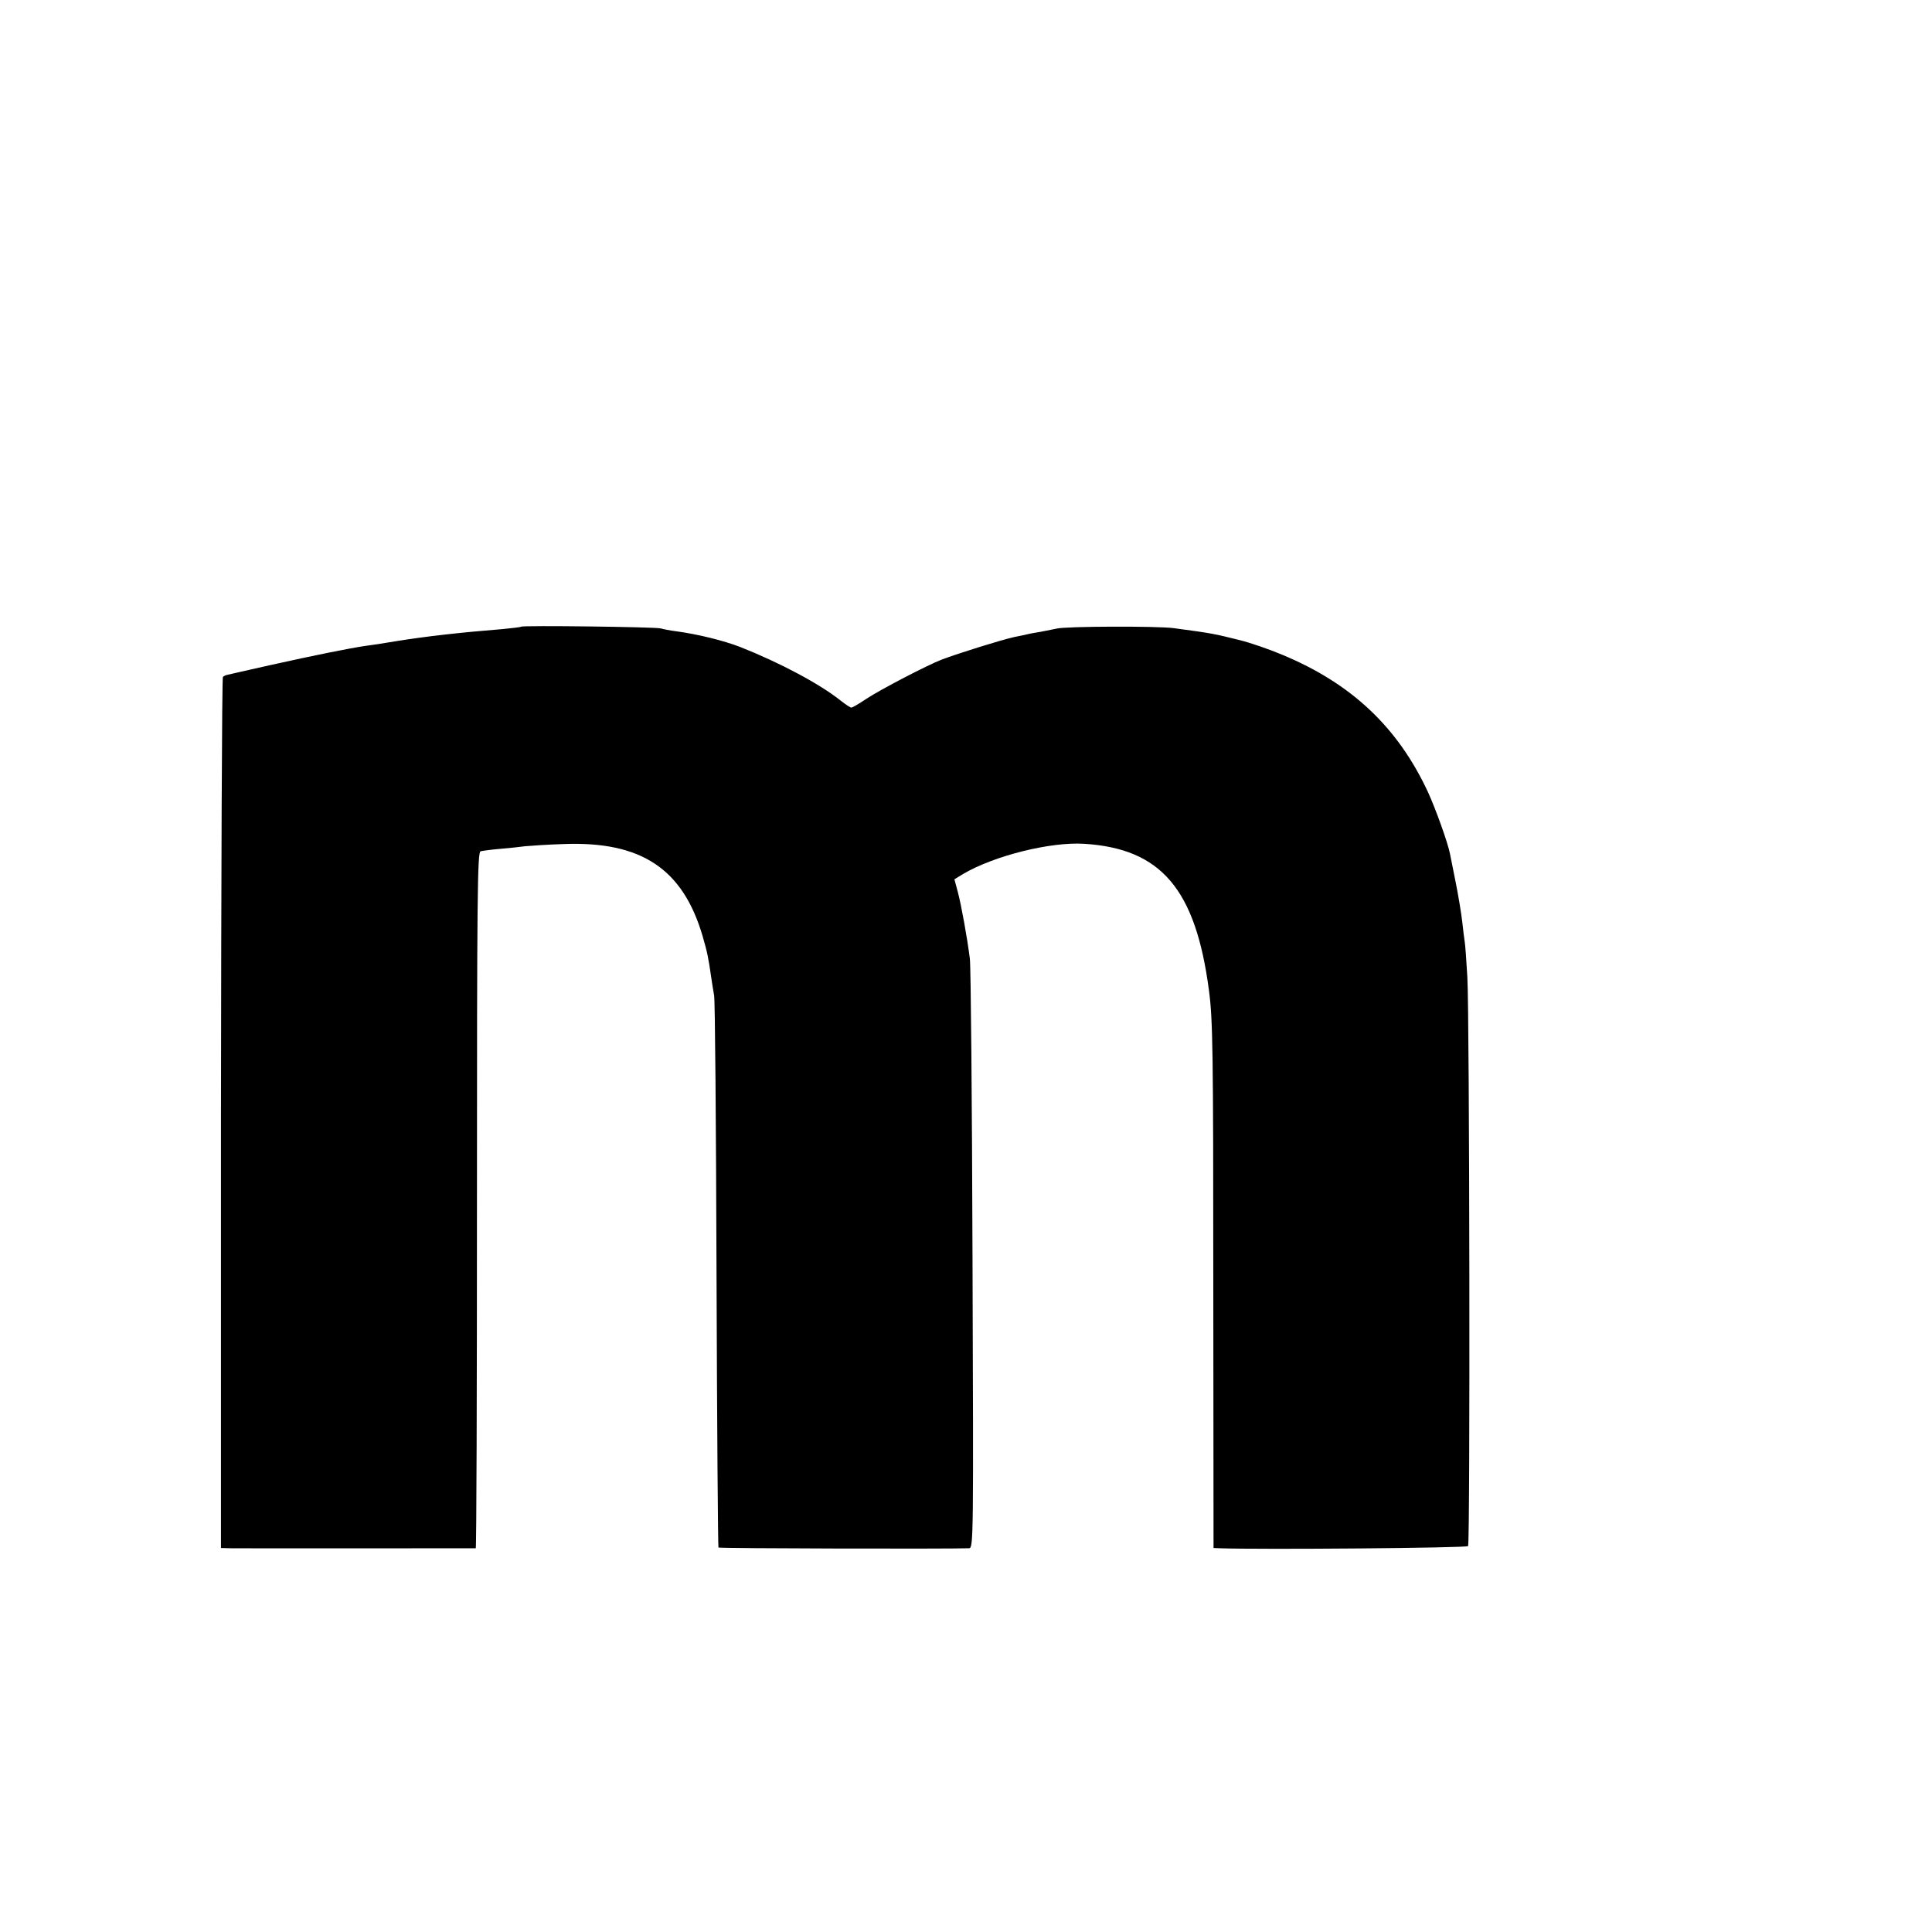
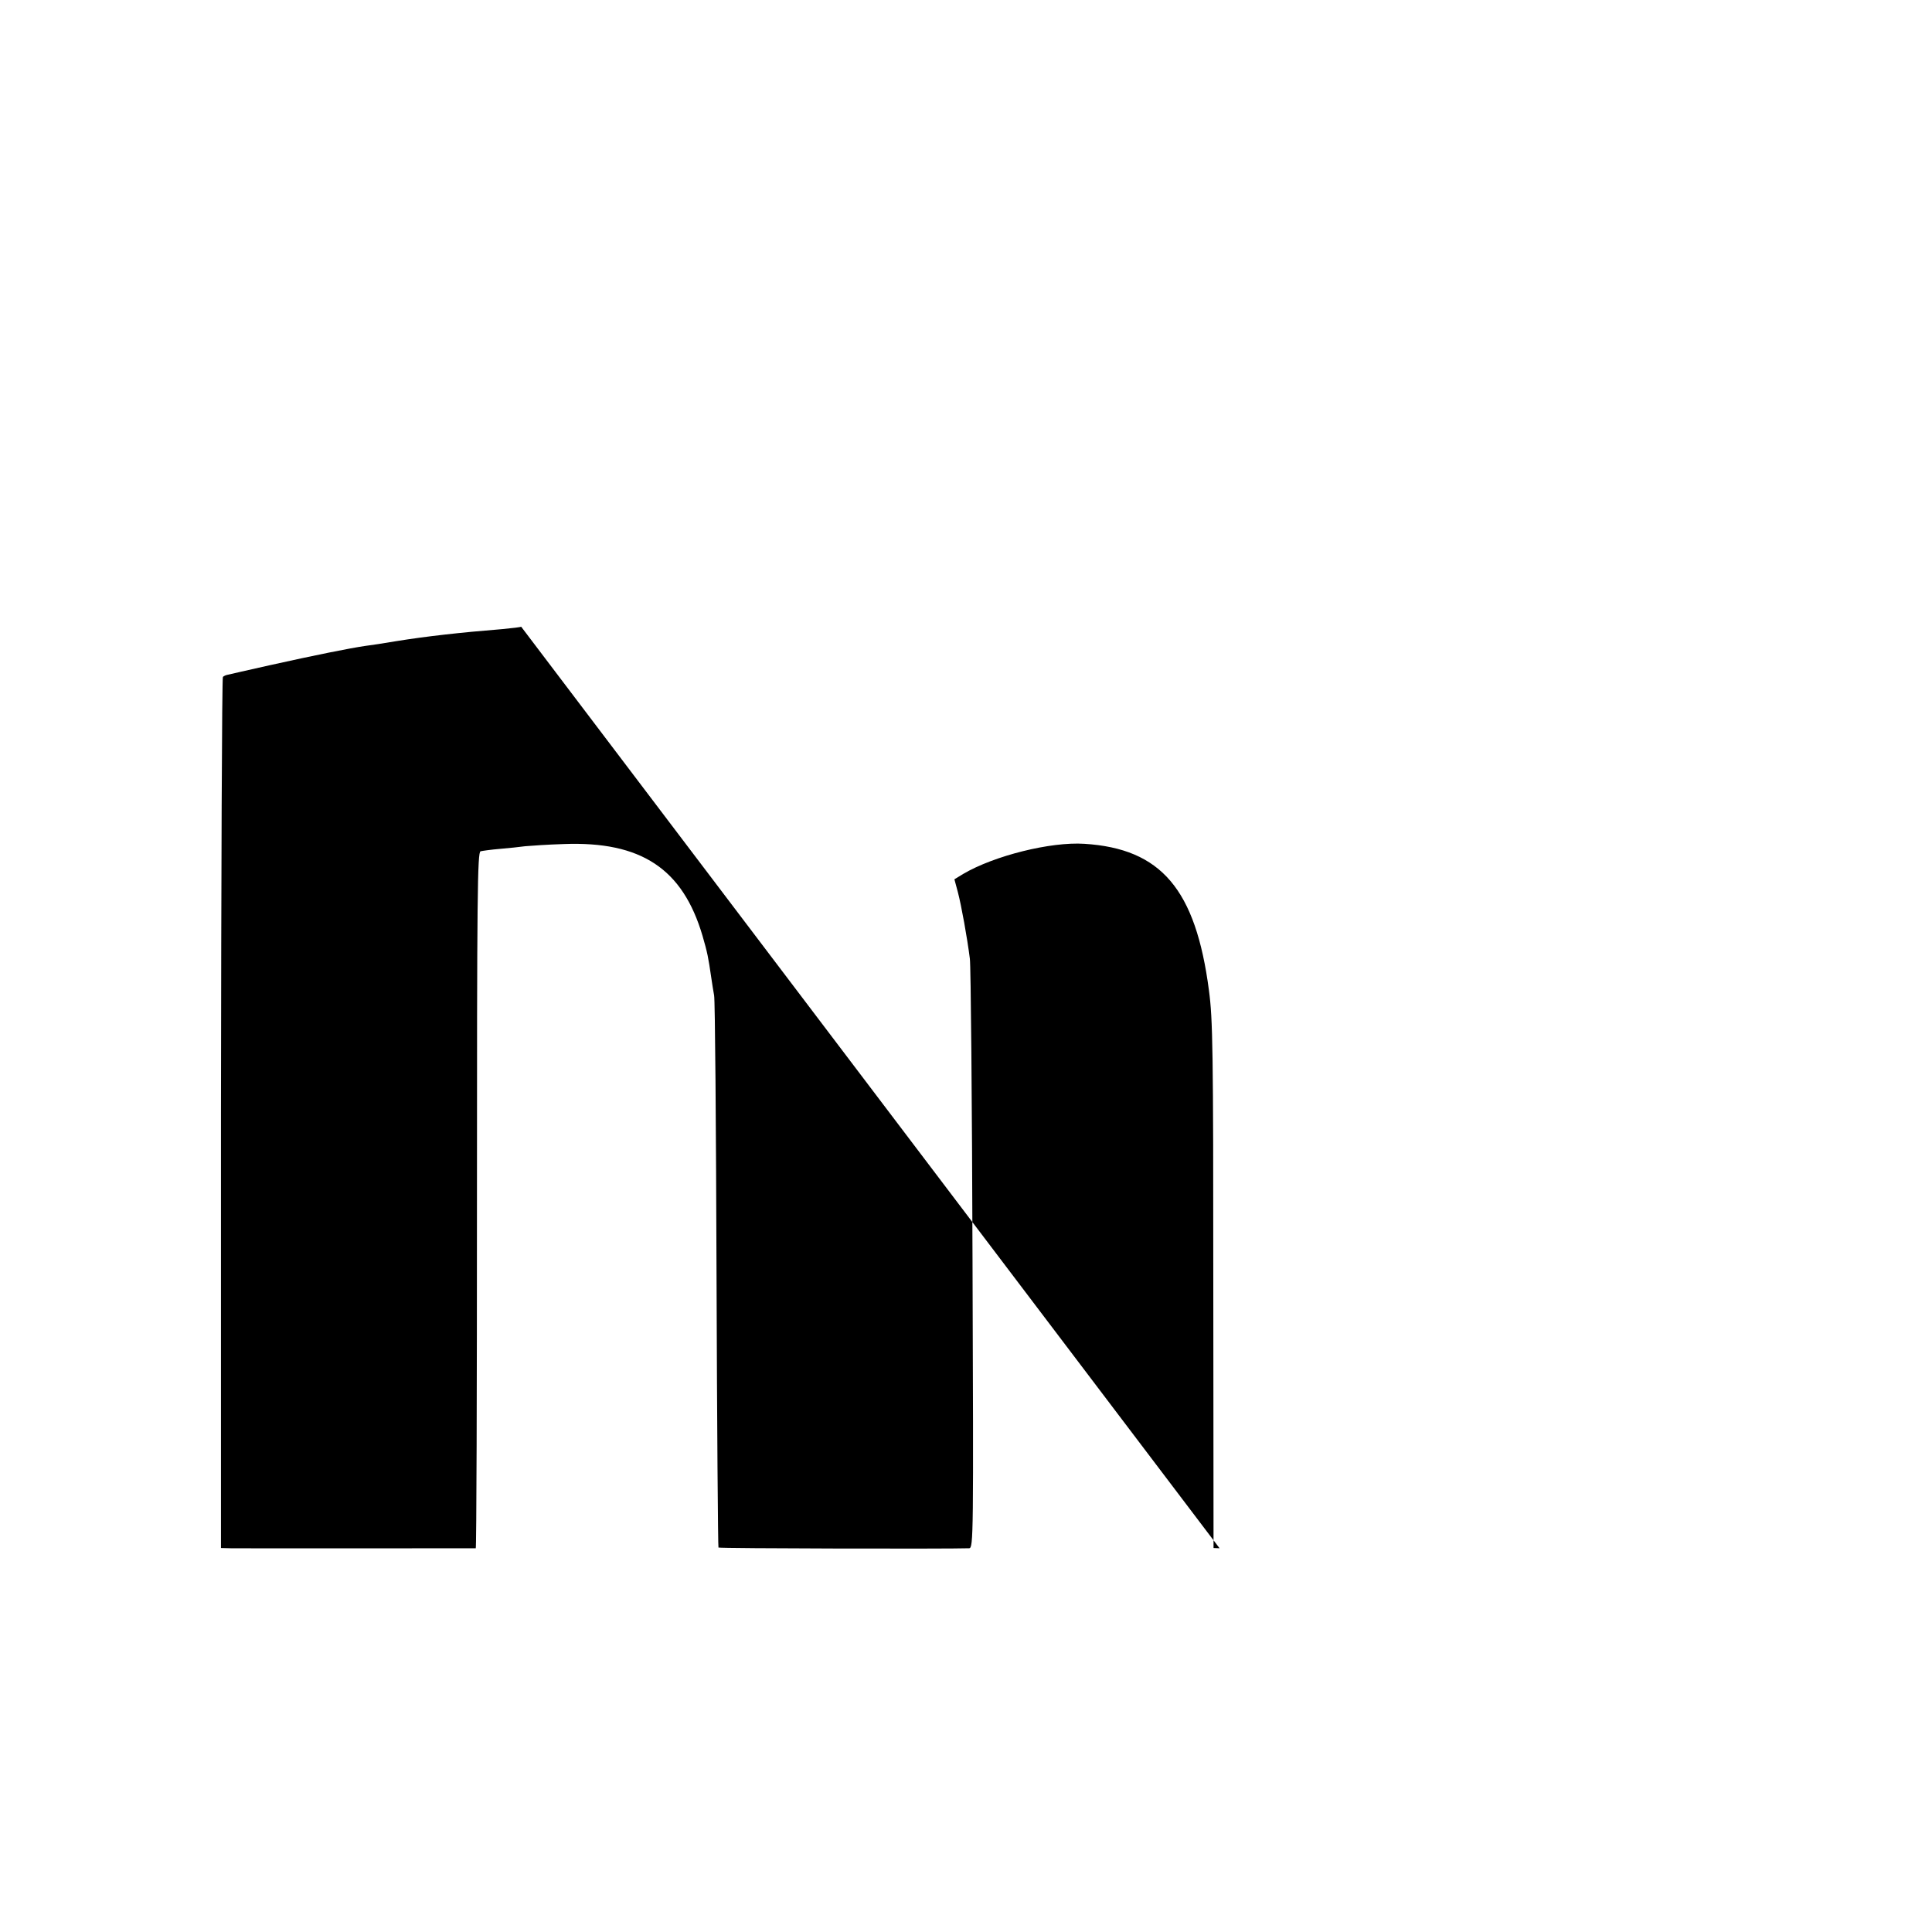
<svg xmlns="http://www.w3.org/2000/svg" version="1.0" width="16pt" height="16pt" viewBox="0 0 16 16" preserveAspectRatio="xMidYMid meet">
  <g transform="translate(0,16) scale(0.002,-0.002)" fill="#000000" stroke="none">
-     <path d="M2158 5405 c-2 -2 -37 -6 -78 -10 -175 -14 -316 -30 -440 -50 -47 -8 -105 -17 -130 -20 -61 -9 -202 -37 -395 -80 -88 -20 -165 -37 -172 -39 -7 -1 -16 -5 -20 -9 -4 -5 -7 -818 -8 -1807 l0 -1800 40 -1 c41 -1 1006 0 1015 0 3 1 5 649 5 1441 0 1274 2 1441 15 1445 8 2 44 7 80 10 36 3 83 8 105 11 22 2 94 7 160 9 320 12 492 -102 574 -380 20 -69 24 -89 36 -172 3 -23 9 -57 12 -75 4 -18 8 -539 10 -1158 2 -618 6 -1126 8 -1128 3 -4 955 -6 1038 -3 18 1 18 47 14 1194 -2 655 -7 1217 -11 1247 -11 87 -35 220 -50 277 l-14 52 36 22 c129 76 363 134 502 125 318 -20 461 -188 516 -607 16 -120 18 -245 18 -1221 l1 -1088 25 -1 c172 -6 1024 1 1029 9 9 14 6 2202 -3 2356 -4 71 -9 137 -11 147 -2 10 -6 46 -10 81 -4 35 -16 108 -27 163 -11 55 -22 109 -24 120 -9 46 -59 185 -91 255 -125 269 -317 450 -604 569 -52 22 -130 49 -174 60 -109 27 -111 28 -275 50 -66 9 -448 8 -485 -2 -11 -2 -40 -8 -65 -13 -25 -4 -47 -8 -50 -9 -3 -1 -30 -7 -61 -13 -54 -12 -230 -67 -299 -93 -60 -23 -256 -125 -313 -163 -30 -20 -57 -36 -62 -36 -4 0 -24 13 -44 29 -88 70 -252 157 -416 222 -70 27 -176 53 -265 65 -25 3 -54 9 -65 12 -22 6 -571 13 -577 7z" />
+     <path d="M2158 5405 c-2 -2 -37 -6 -78 -10 -175 -14 -316 -30 -440 -50 -47 -8 -105 -17 -130 -20 -61 -9 -202 -37 -395 -80 -88 -20 -165 -37 -172 -39 -7 -1 -16 -5 -20 -9 -4 -5 -7 -818 -8 -1807 l0 -1800 40 -1 c41 -1 1006 0 1015 0 3 1 5 649 5 1441 0 1274 2 1441 15 1445 8 2 44 7 80 10 36 3 83 8 105 11 22 2 94 7 160 9 320 12 492 -102 574 -380 20 -69 24 -89 36 -172 3 -23 9 -57 12 -75 4 -18 8 -539 10 -1158 2 -618 6 -1126 8 -1128 3 -4 955 -6 1038 -3 18 1 18 47 14 1194 -2 655 -7 1217 -11 1247 -11 87 -35 220 -50 277 l-14 52 36 22 c129 76 363 134 502 125 318 -20 461 -188 516 -607 16 -120 18 -245 18 -1221 l1 -1088 25 -1 z" />
  </g>
</svg>